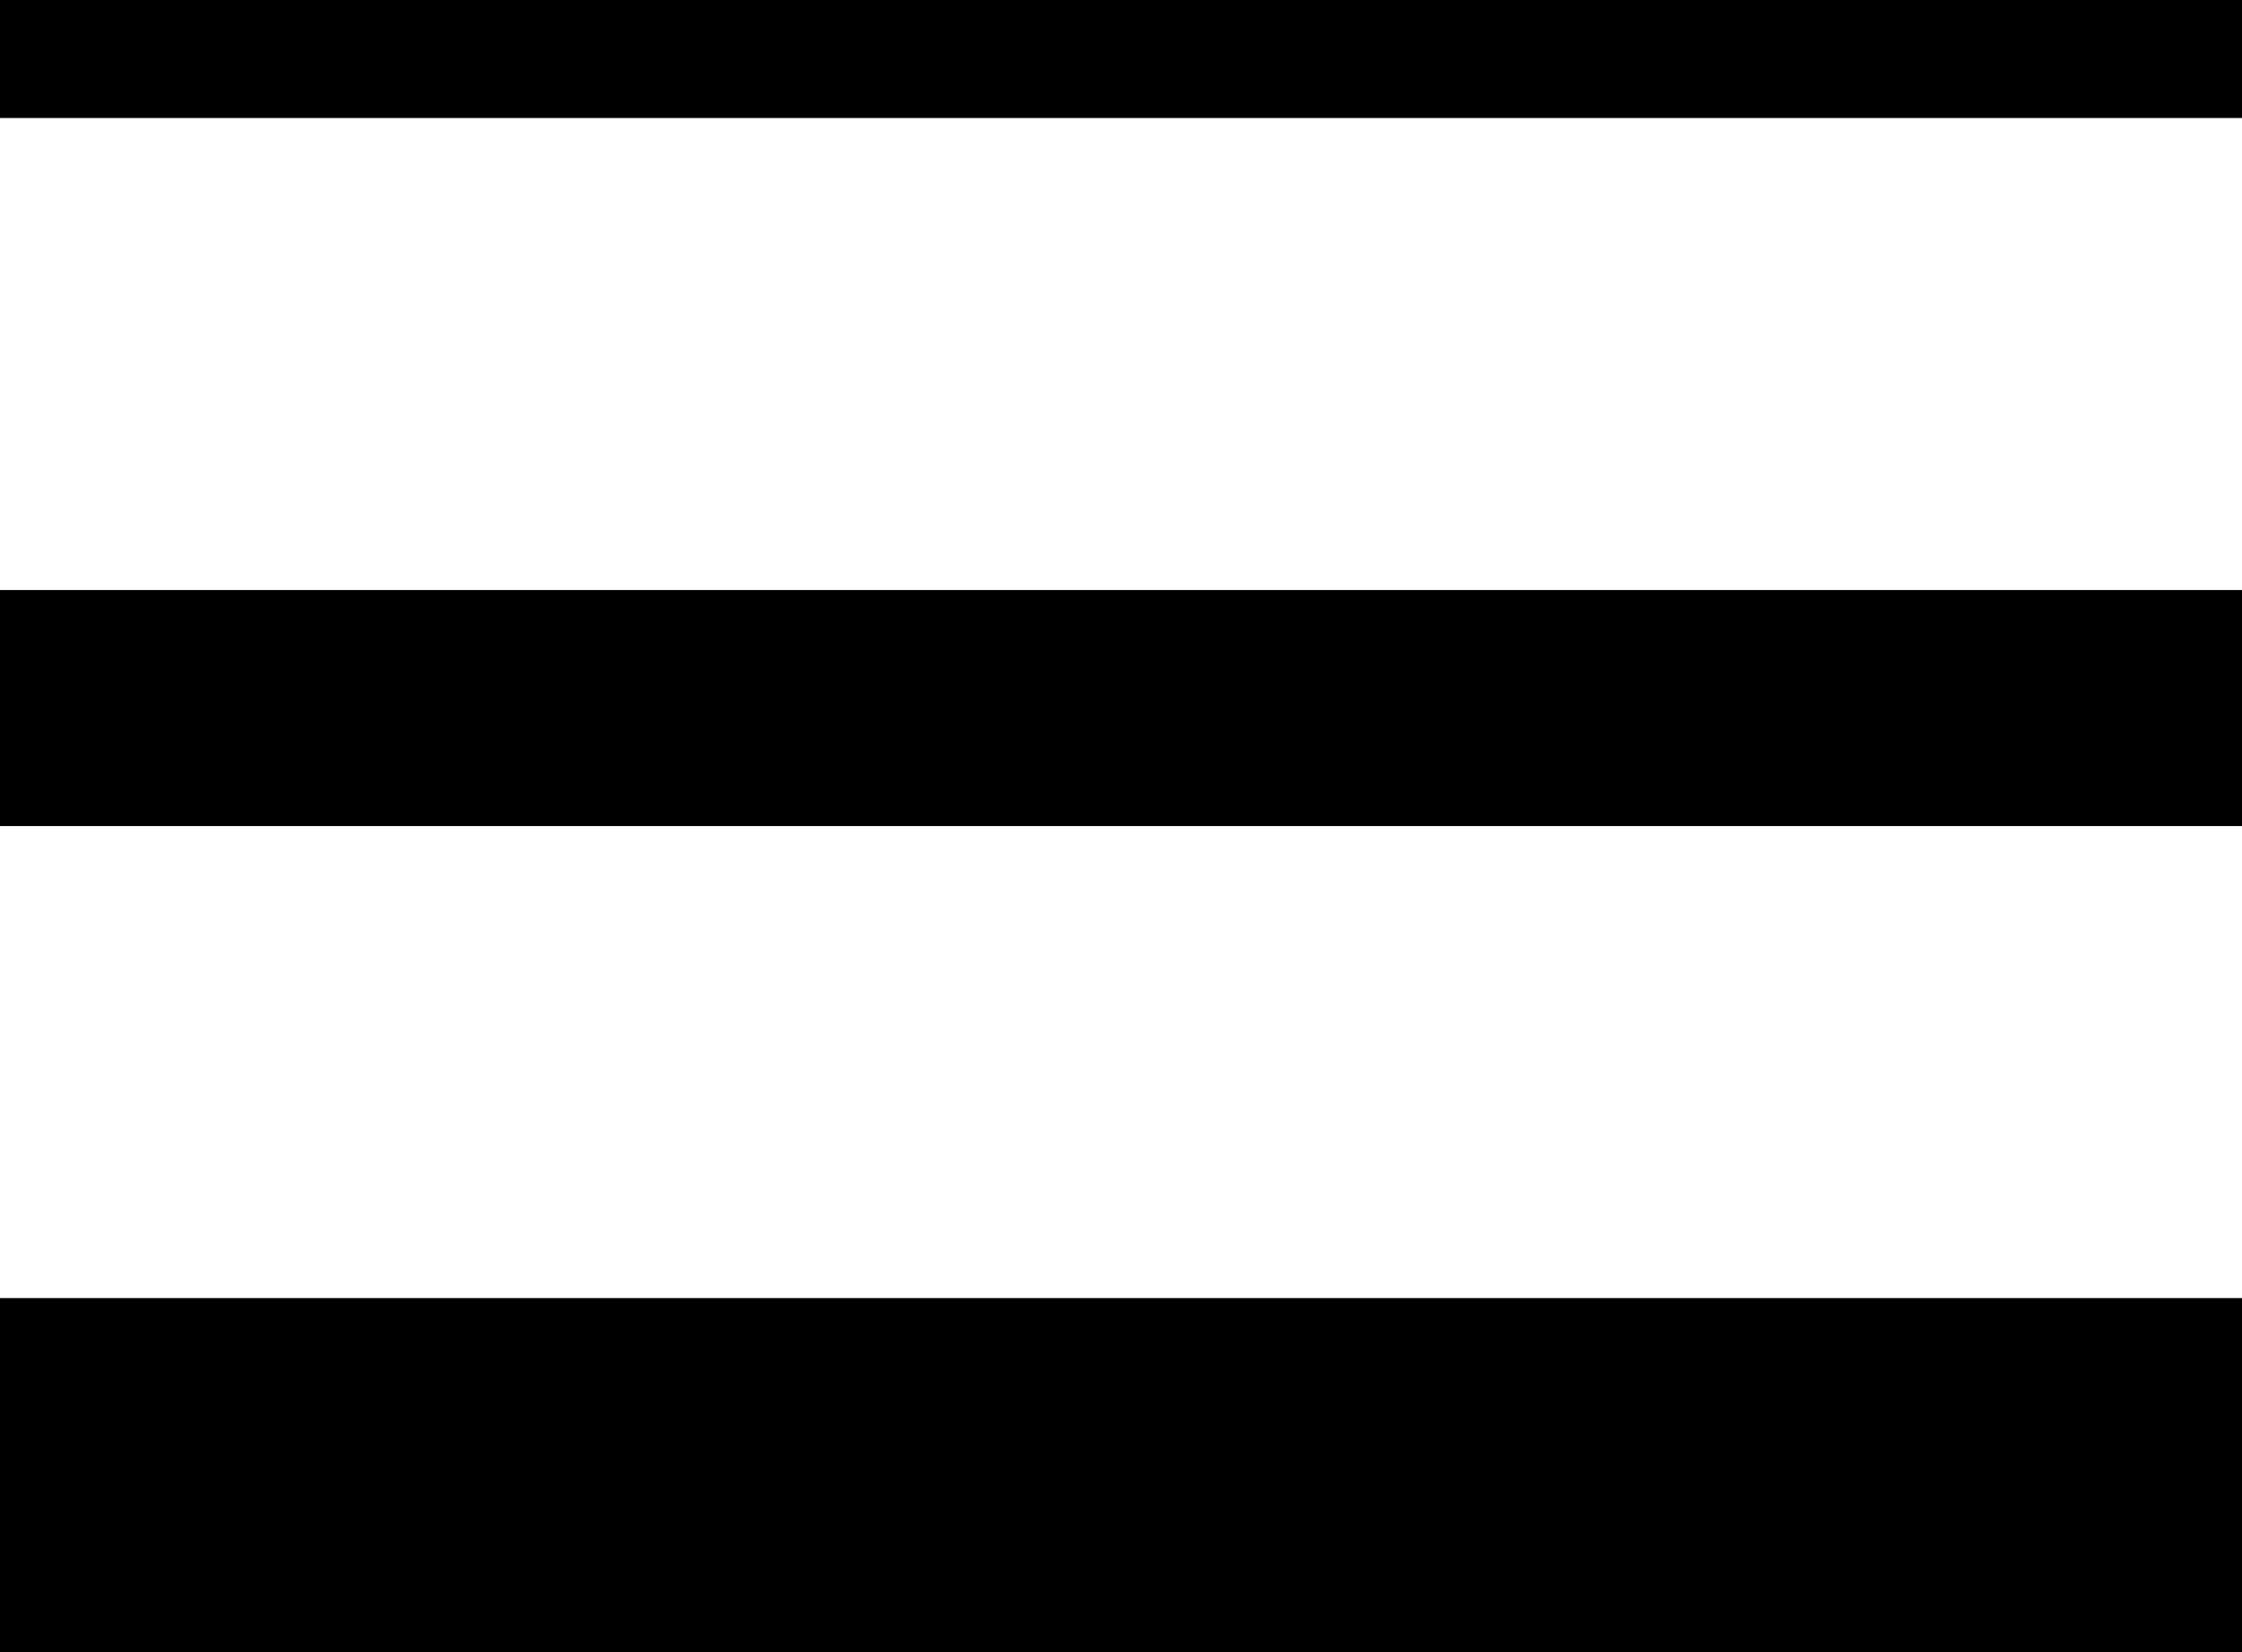
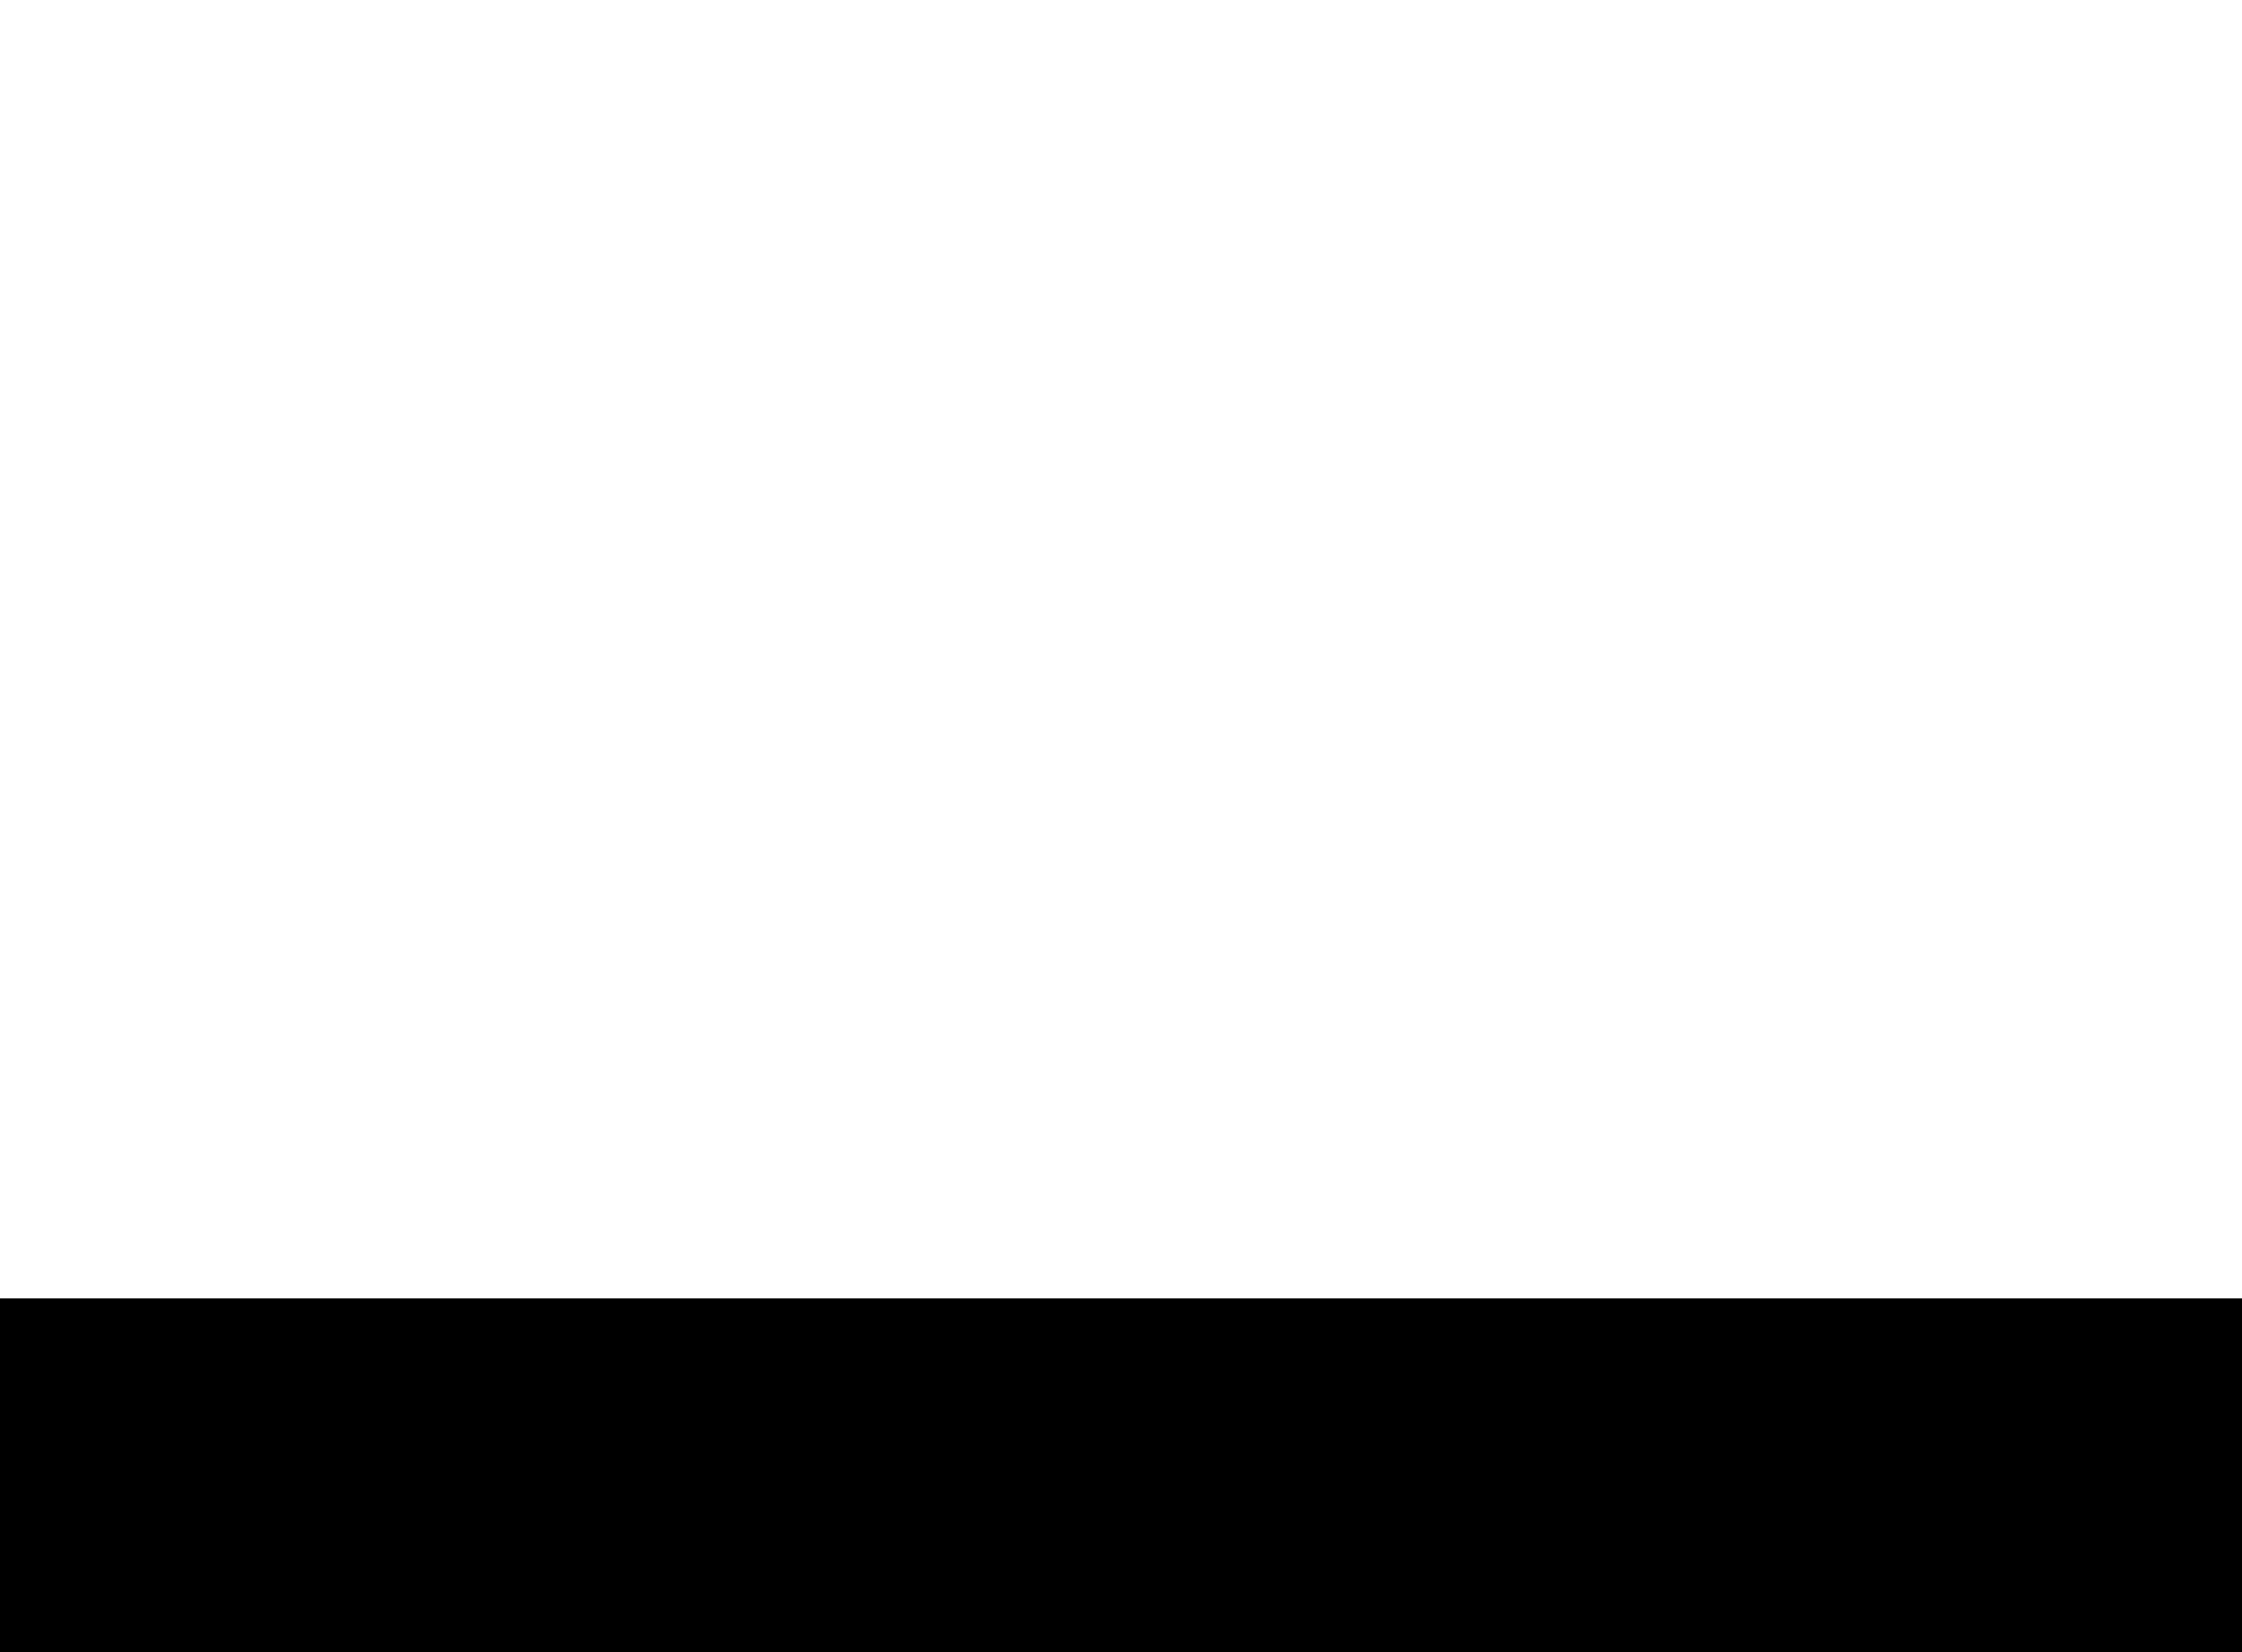
<svg xmlns="http://www.w3.org/2000/svg" width="19" height="14" viewBox="0 0 19 14" fill="none">
-   <path fill-rule="evenodd" clip-rule="evenodd" d="M19 7H0V5H19V7Z" fill="black" />
-   <path fill-rule="evenodd" clip-rule="evenodd" d="M19 1H0V0H19V1Z" fill="black" />
  <path fill-rule="evenodd" clip-rule="evenodd" d="M19 14H0V11H19V14Z" fill="black" />
</svg>